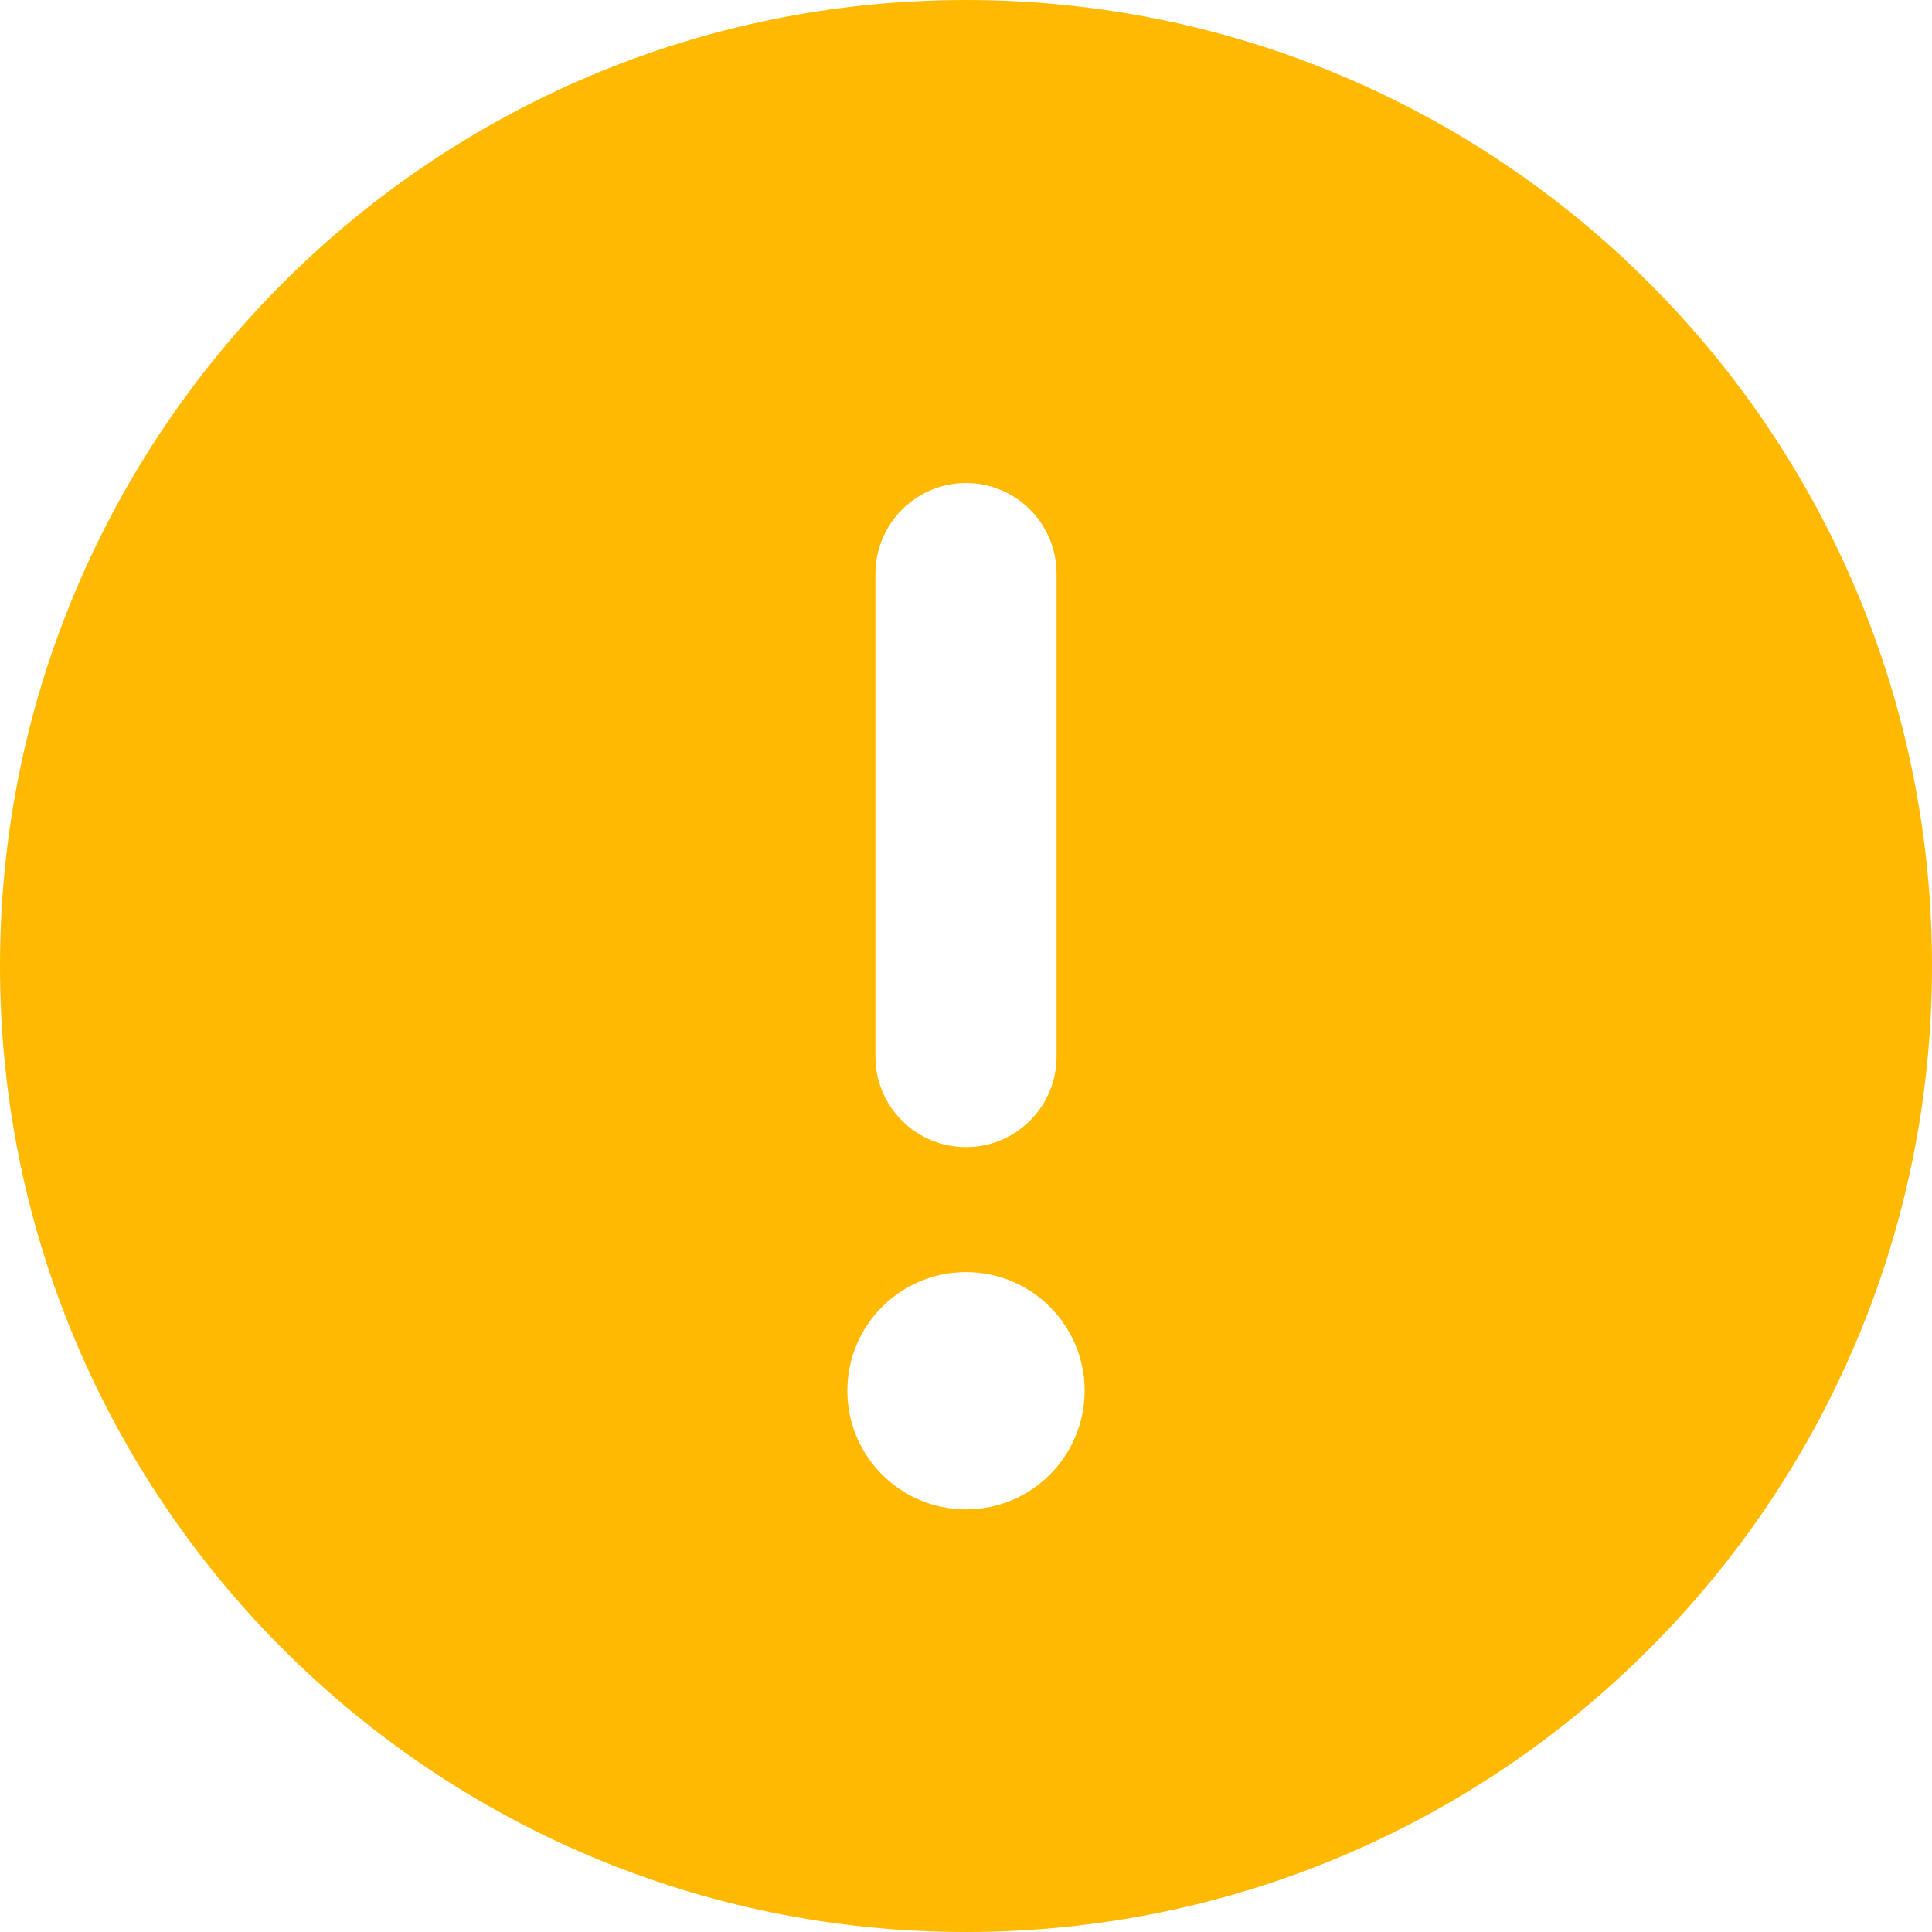
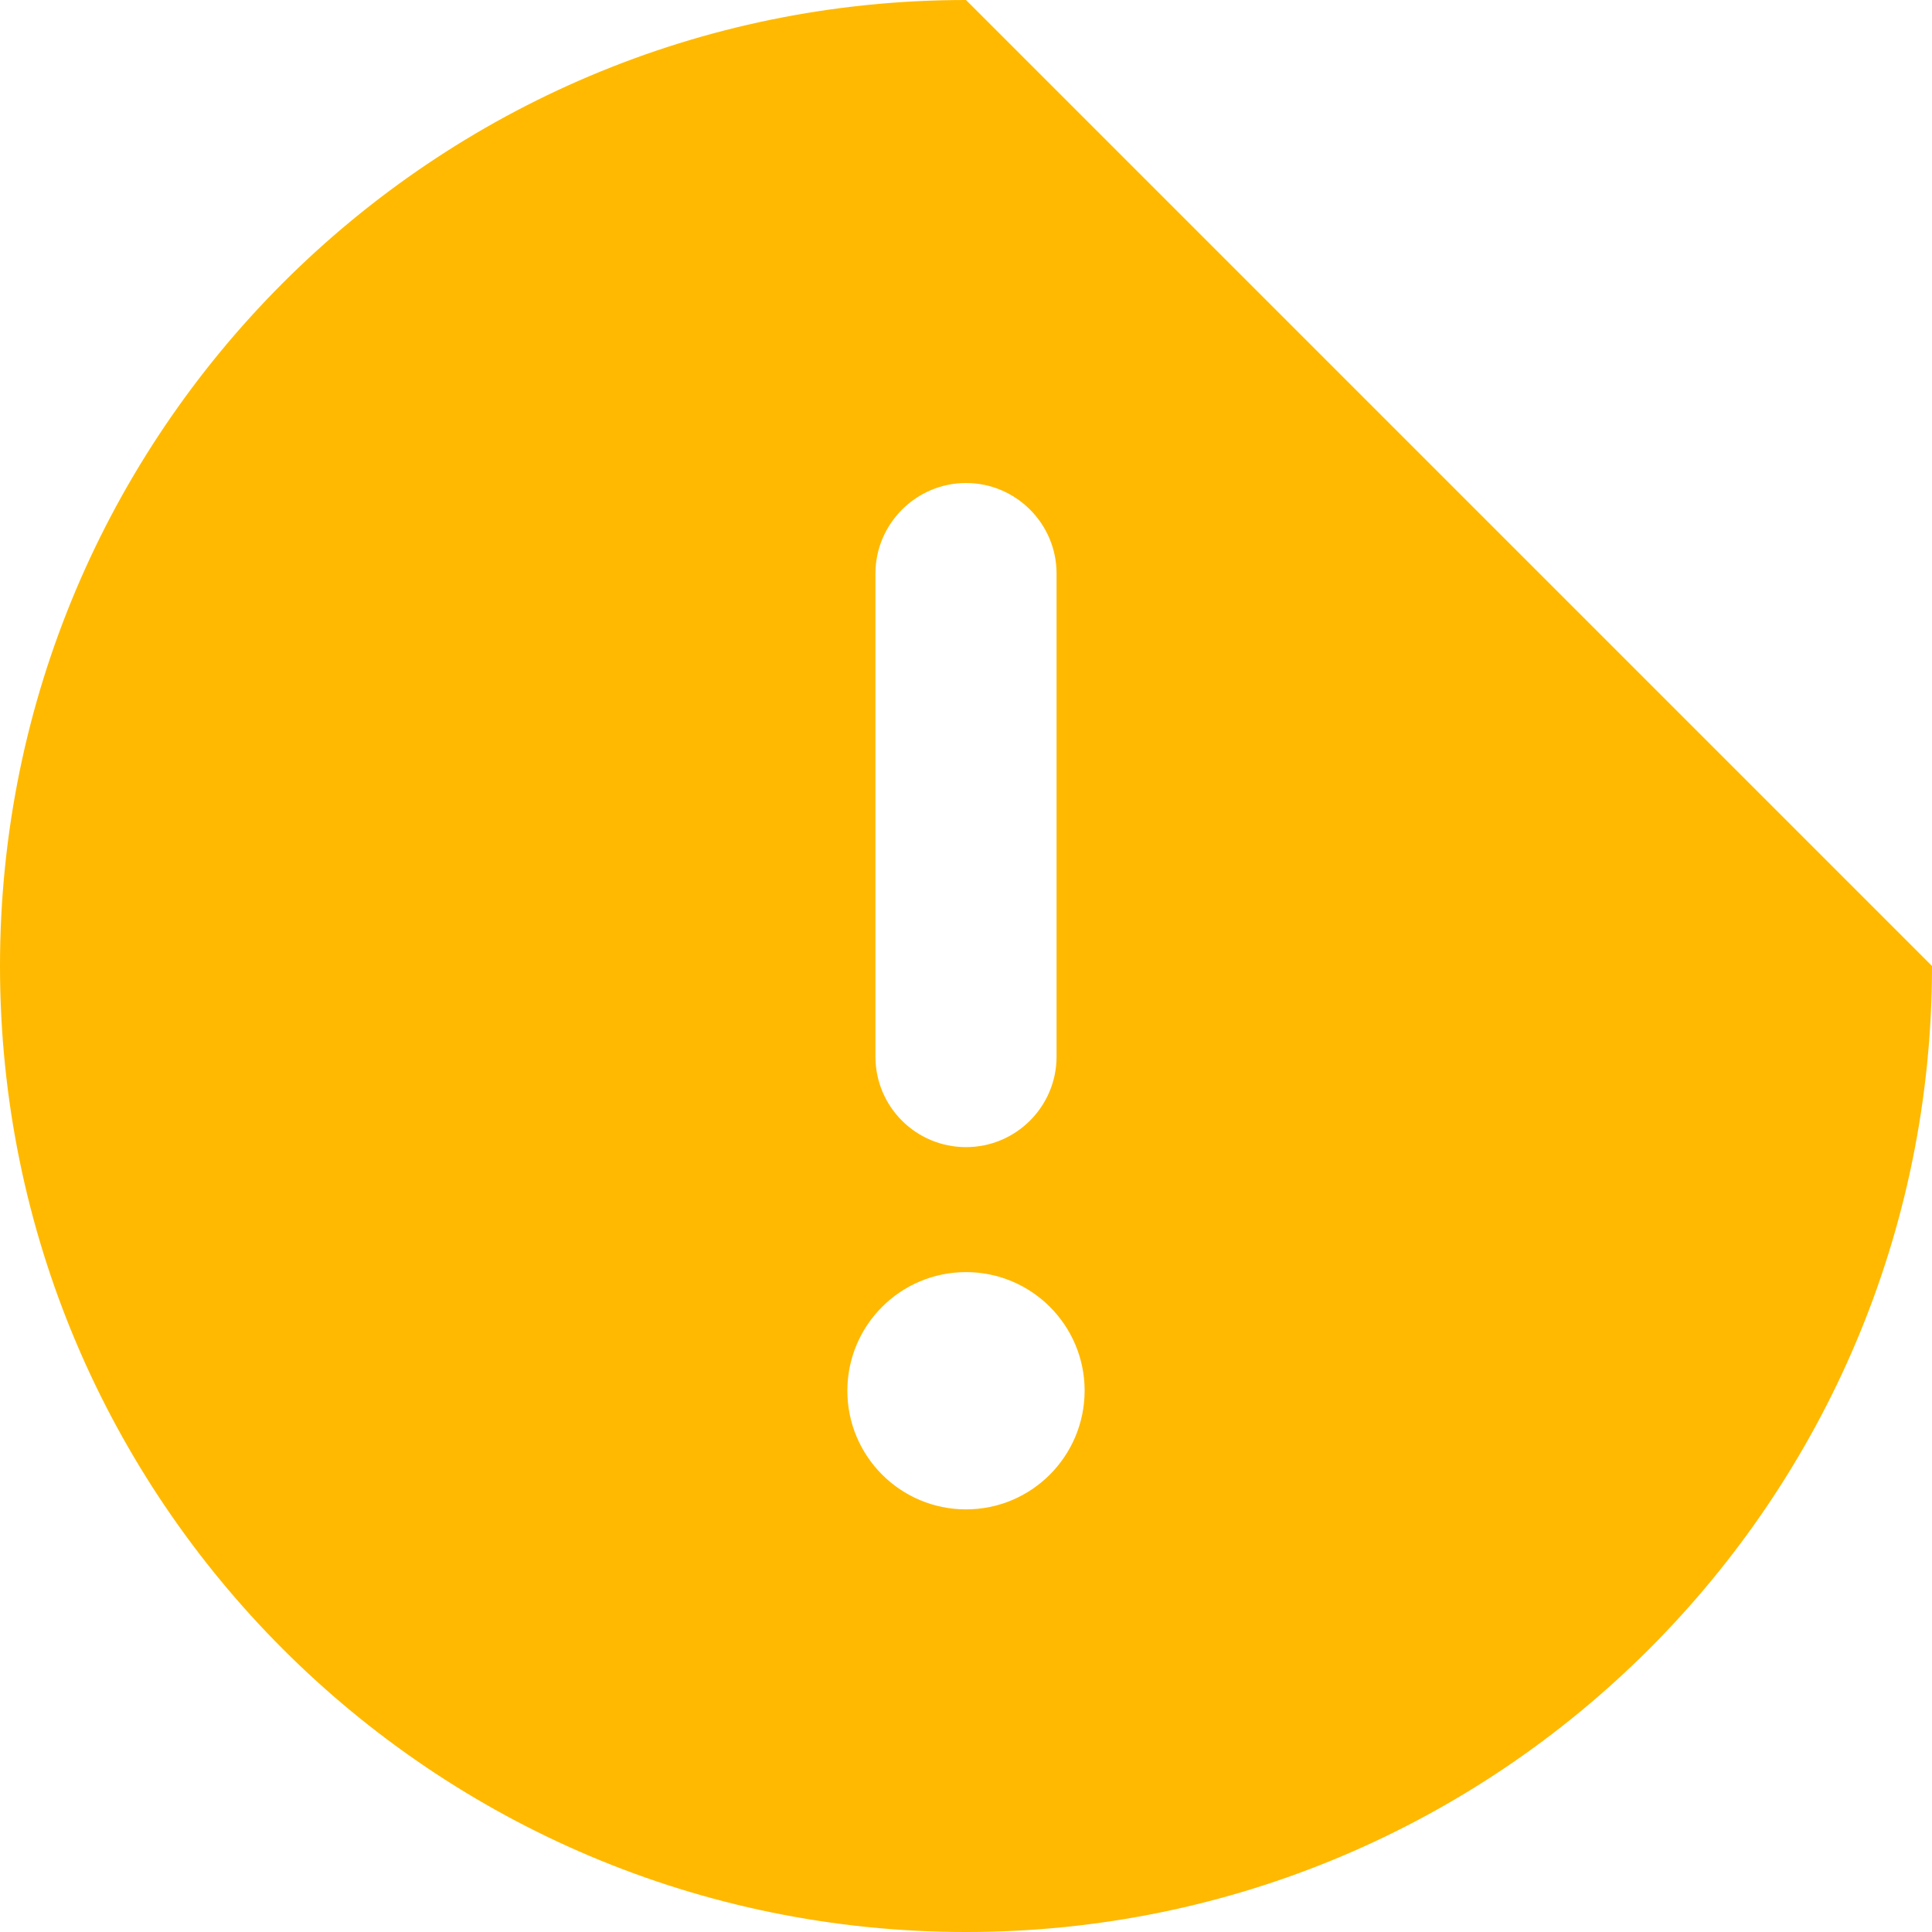
<svg xmlns="http://www.w3.org/2000/svg" width="100%" height="100%" viewBox="0 0 512 512" version="1.1" xml:space="preserve" style="fill-rule:evenodd;clip-rule:evenodd;stroke-linejoin:round;stroke-miterlimit:2;">
-   <path d="M256,0C114.6,0 0,114.6 0,256C0,397.4 114.6,512 256,512C397.4,512 512,397.4 512,256C512,114.6 397.4,0 256,0ZM232,152C232,138.8 242.8,128 256,128C269.2,128 280,138.75 280,152L280,280C280,293.25 269.25,304 256,304C242.75,304 232,293.3 232,280L232,152ZM256,400C238.64,400 224.56,385.92 224.56,368.56C224.56,351.2 238.63,337.12 256,337.12C273.37,337.12 287.44,351.2 287.44,368.56C287.4,385.9 273.4,400 256,400Z" style="fill:rgb(255,185,0);fill-rule:nonzero;" />
+   <path d="M256,0C114.6,0 0,114.6 0,256C0,397.4 114.6,512 256,512C397.4,512 512,397.4 512,256ZM232,152C232,138.8 242.8,128 256,128C269.2,128 280,138.75 280,152L280,280C280,293.25 269.25,304 256,304C242.75,304 232,293.3 232,280L232,152ZM256,400C238.64,400 224.56,385.92 224.56,368.56C224.56,351.2 238.63,337.12 256,337.12C273.37,337.12 287.44,351.2 287.44,368.56C287.4,385.9 273.4,400 256,400Z" style="fill:rgb(255,185,0);fill-rule:nonzero;" />
</svg>